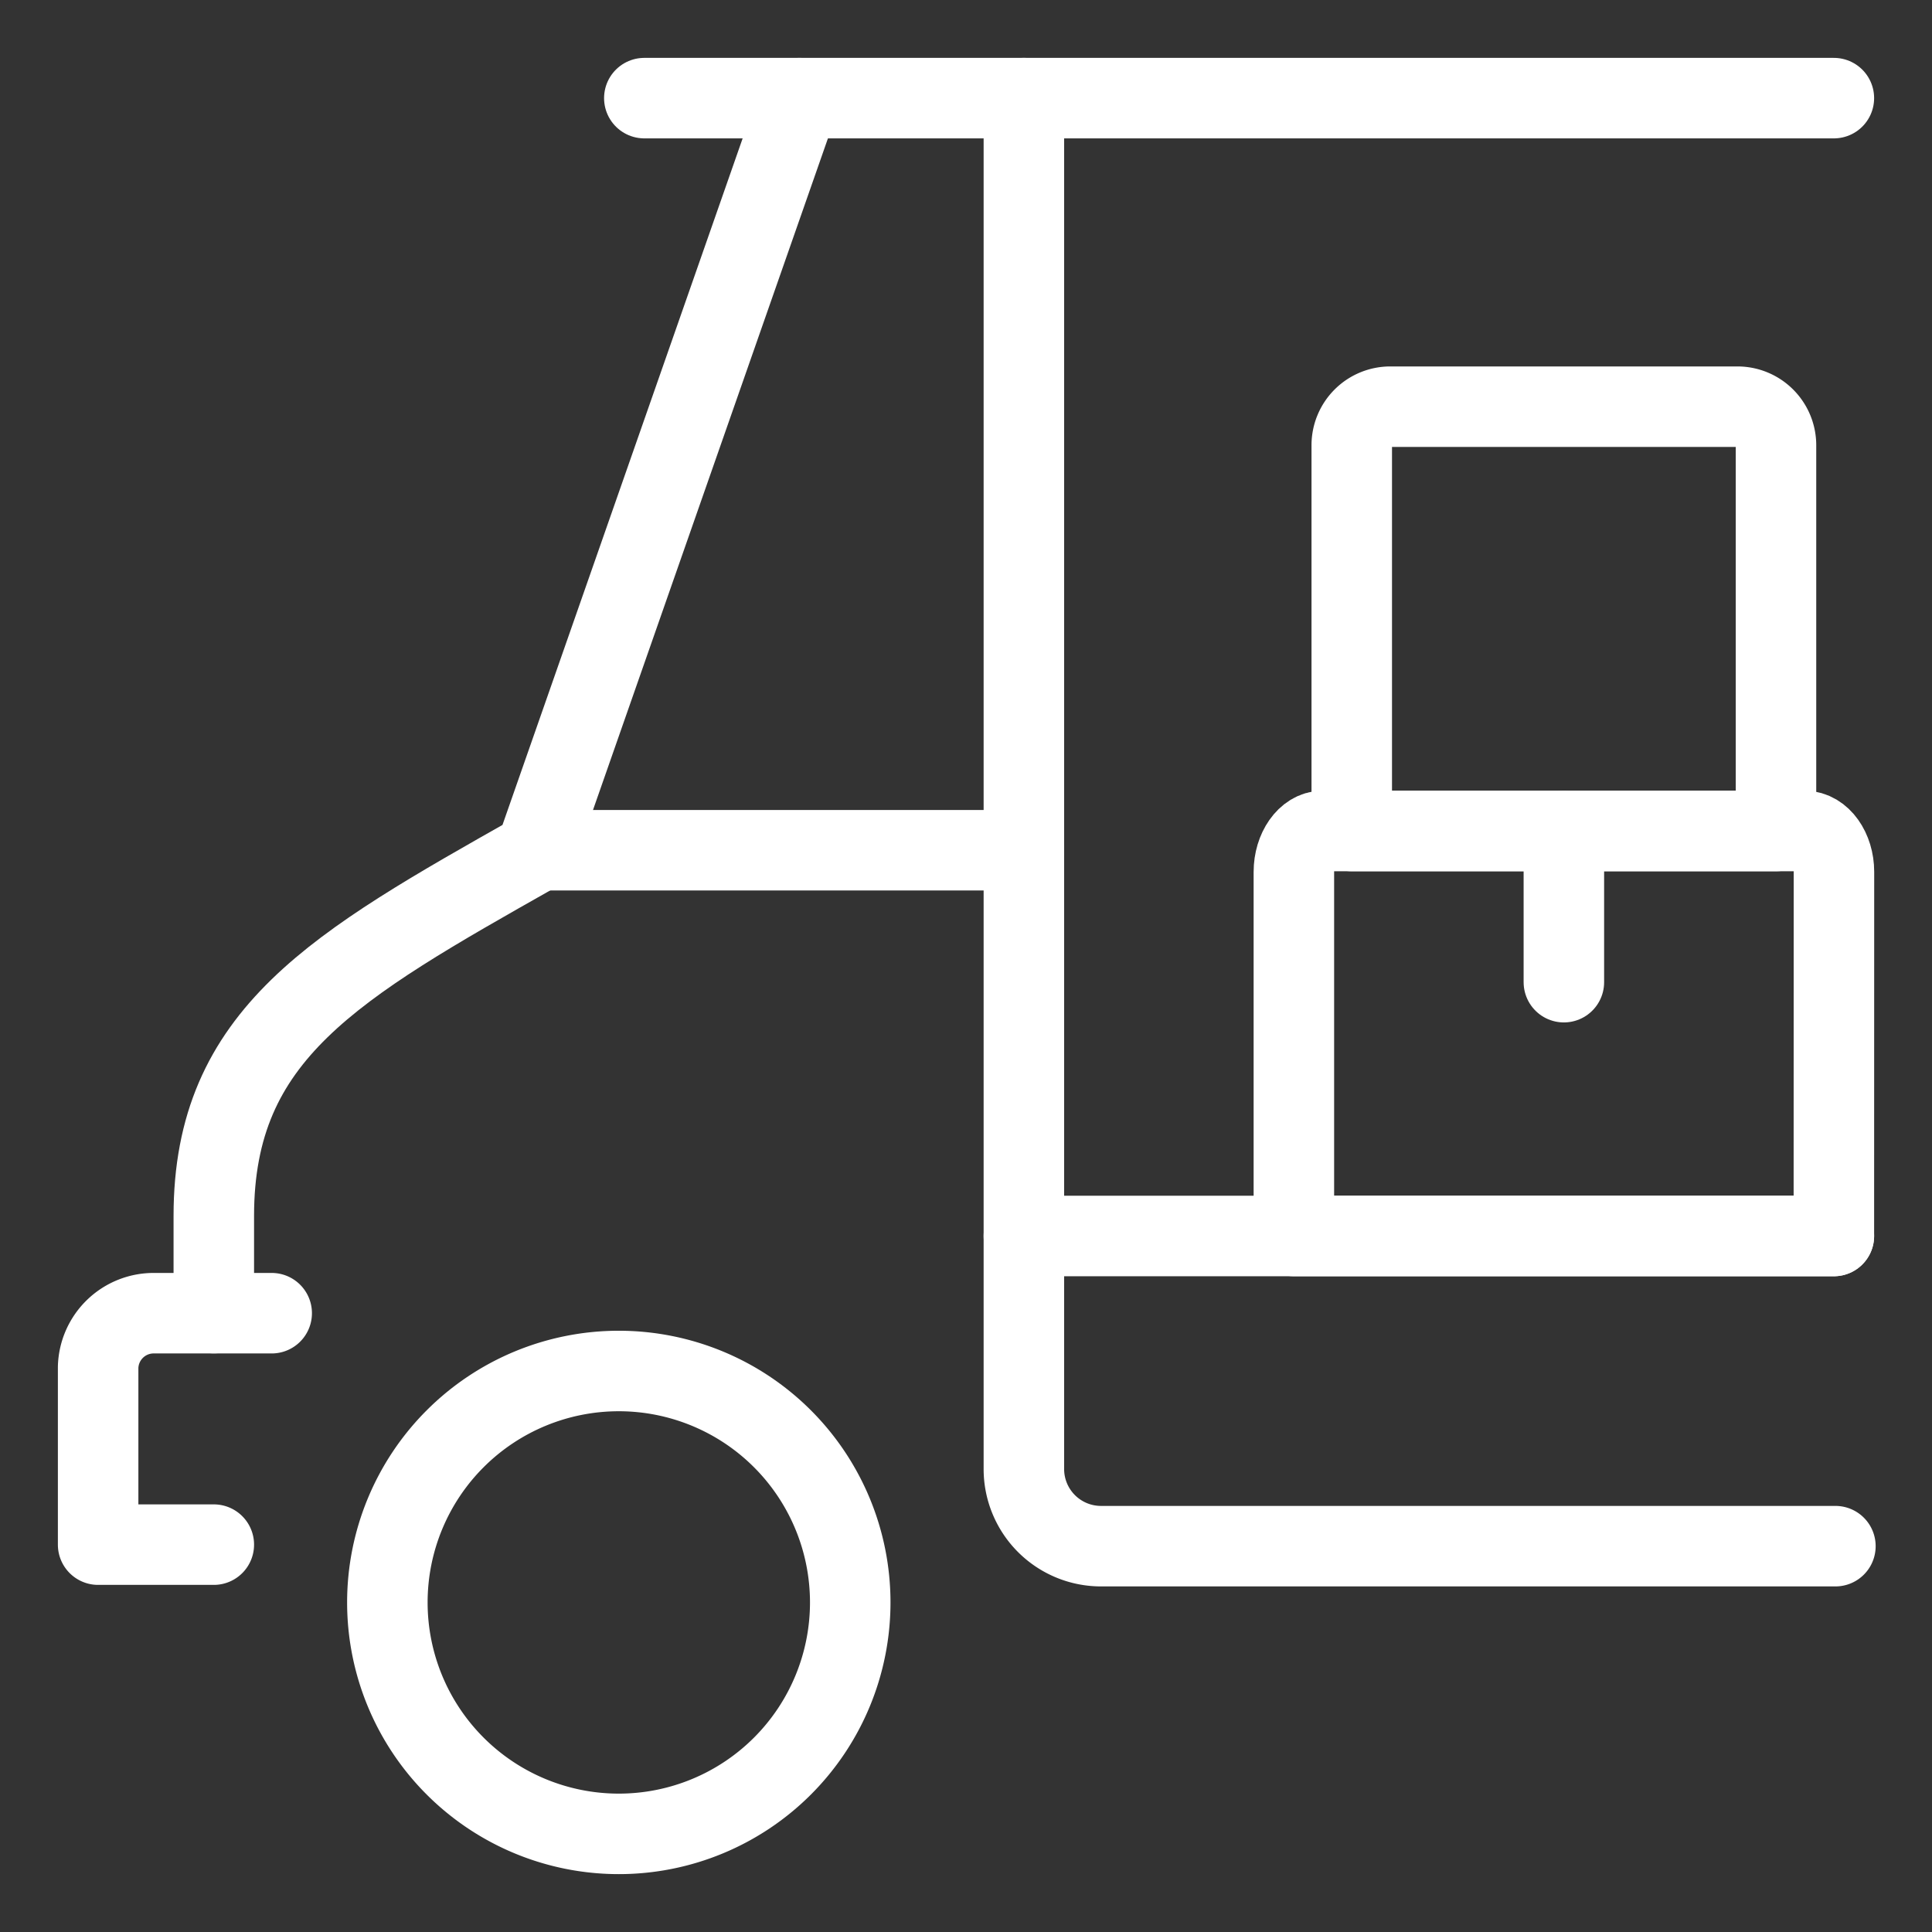
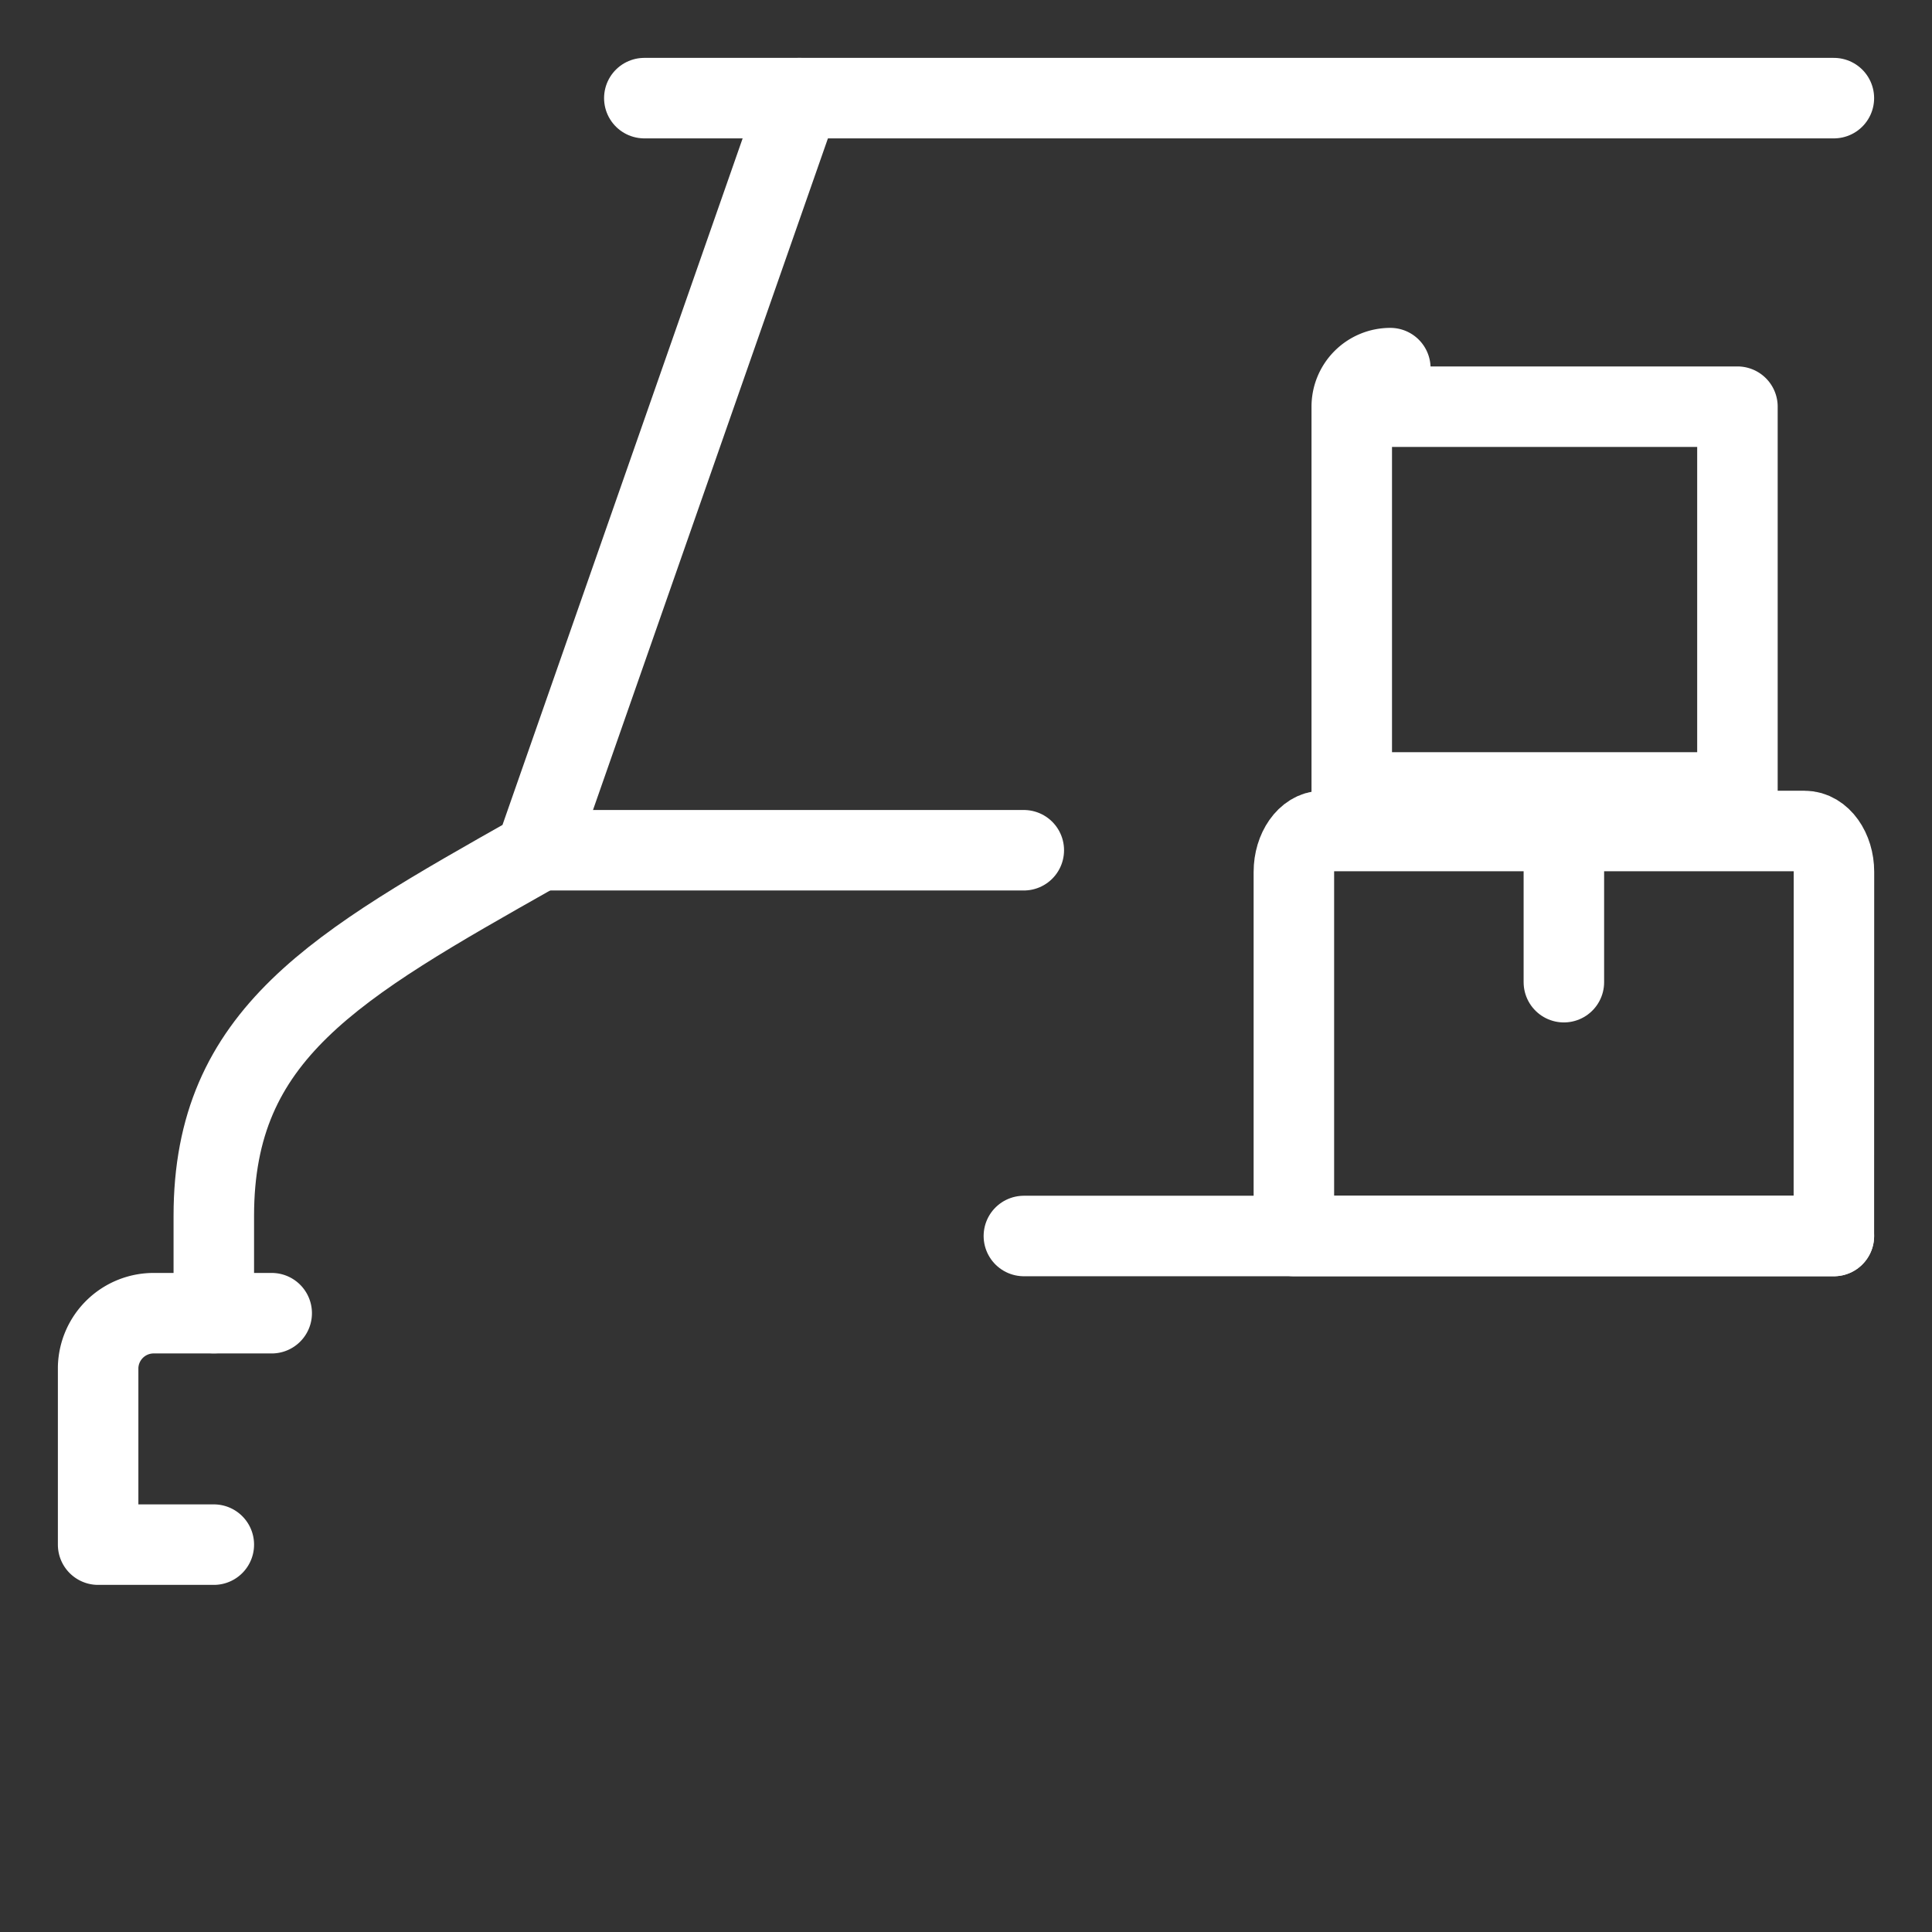
<svg xmlns="http://www.w3.org/2000/svg" viewBox="-0.5 -0.5 24 24" id="Delivery-Truck-Packages--Streamline-Ultimate.svg">
  <rect x="-0.5" y="-0.5" width="24" height="24" fill="#333333" stroke="none" />
  <desc>Delivery Truck Packages Streamline Icon: https://streamlinehq.com</desc>
  <g>
-     <path d="M16.771 4.552H21.083a0.479 0.479 0 0 1 0.479 0.479v4.792l0 0H16.292l0 0v-4.792a0.479 0.479 0 0 1 0.479 -0.479Z" fill="none" stroke="#ffffff" stroke-linecap="round" stroke-linejoin="round" stroke-width="1" />
+     <path d="M16.771 4.552H21.083v4.792l0 0H16.292l0 0v-4.792a0.479 0.479 0 0 1 0.479 -0.479Z" fill="none" stroke="#ffffff" stroke-linecap="round" stroke-linejoin="round" stroke-width="1" />
    <path d="M22.281 14.854h-6.708v-4.523c0 -0.278 0.163 -0.508 0.355 -0.508h5.99c0.201 0 0.364 0.23 0.364 0.508Z" fill="none" stroke="#ffffff" stroke-linecap="round" stroke-linejoin="round" stroke-width="1" />
    <path d="M2.156 15.812v-1.208c0 -2.262 1.505 -3.105 3.996 -4.514L9.43 0.719" fill="none" stroke="#ffffff" stroke-linecap="round" stroke-linejoin="round" stroke-width="1" />
    <path d="m7.504 0.719 14.777 0" fill="none" stroke="#ffffff" stroke-linecap="round" stroke-linejoin="round" stroke-width="1" />
-     <path d="M12.219 0.719v17.03a0.958 0.958 0 0 0 0.958 0.958h9.123" fill="none" stroke="#ffffff" stroke-linecap="round" stroke-linejoin="round" stroke-width="1" />
    <path d="M2.156 18.688H0.719v-2.204a0.69 0.69 0 0 1 0.7 -0.671H2.875" fill="none" stroke="#ffffff" stroke-linecap="round" stroke-linejoin="round" stroke-width="1" />
    <path d="m6.152 10.062 6.066 0" fill="none" stroke="#ffffff" stroke-linecap="round" stroke-linejoin="round" stroke-width="1" />
    <path d="m12.219 14.854 10.062 0" fill="none" stroke="#ffffff" stroke-linecap="round" stroke-linejoin="round" stroke-width="1" />
    <path d="m18.927 9.823 0 1.878" fill="none" stroke="#ffffff" stroke-linecap="round" stroke-linejoin="round" stroke-width="1" />
-     <path d="M4.312 19.406a2.875 2.875 0 1 0 5.75 0 2.875 2.875 0 1 0 -5.75 0" fill="none" stroke="#ffffff" stroke-linecap="round" stroke-linejoin="round" stroke-width="1" />
  </g>
</svg>